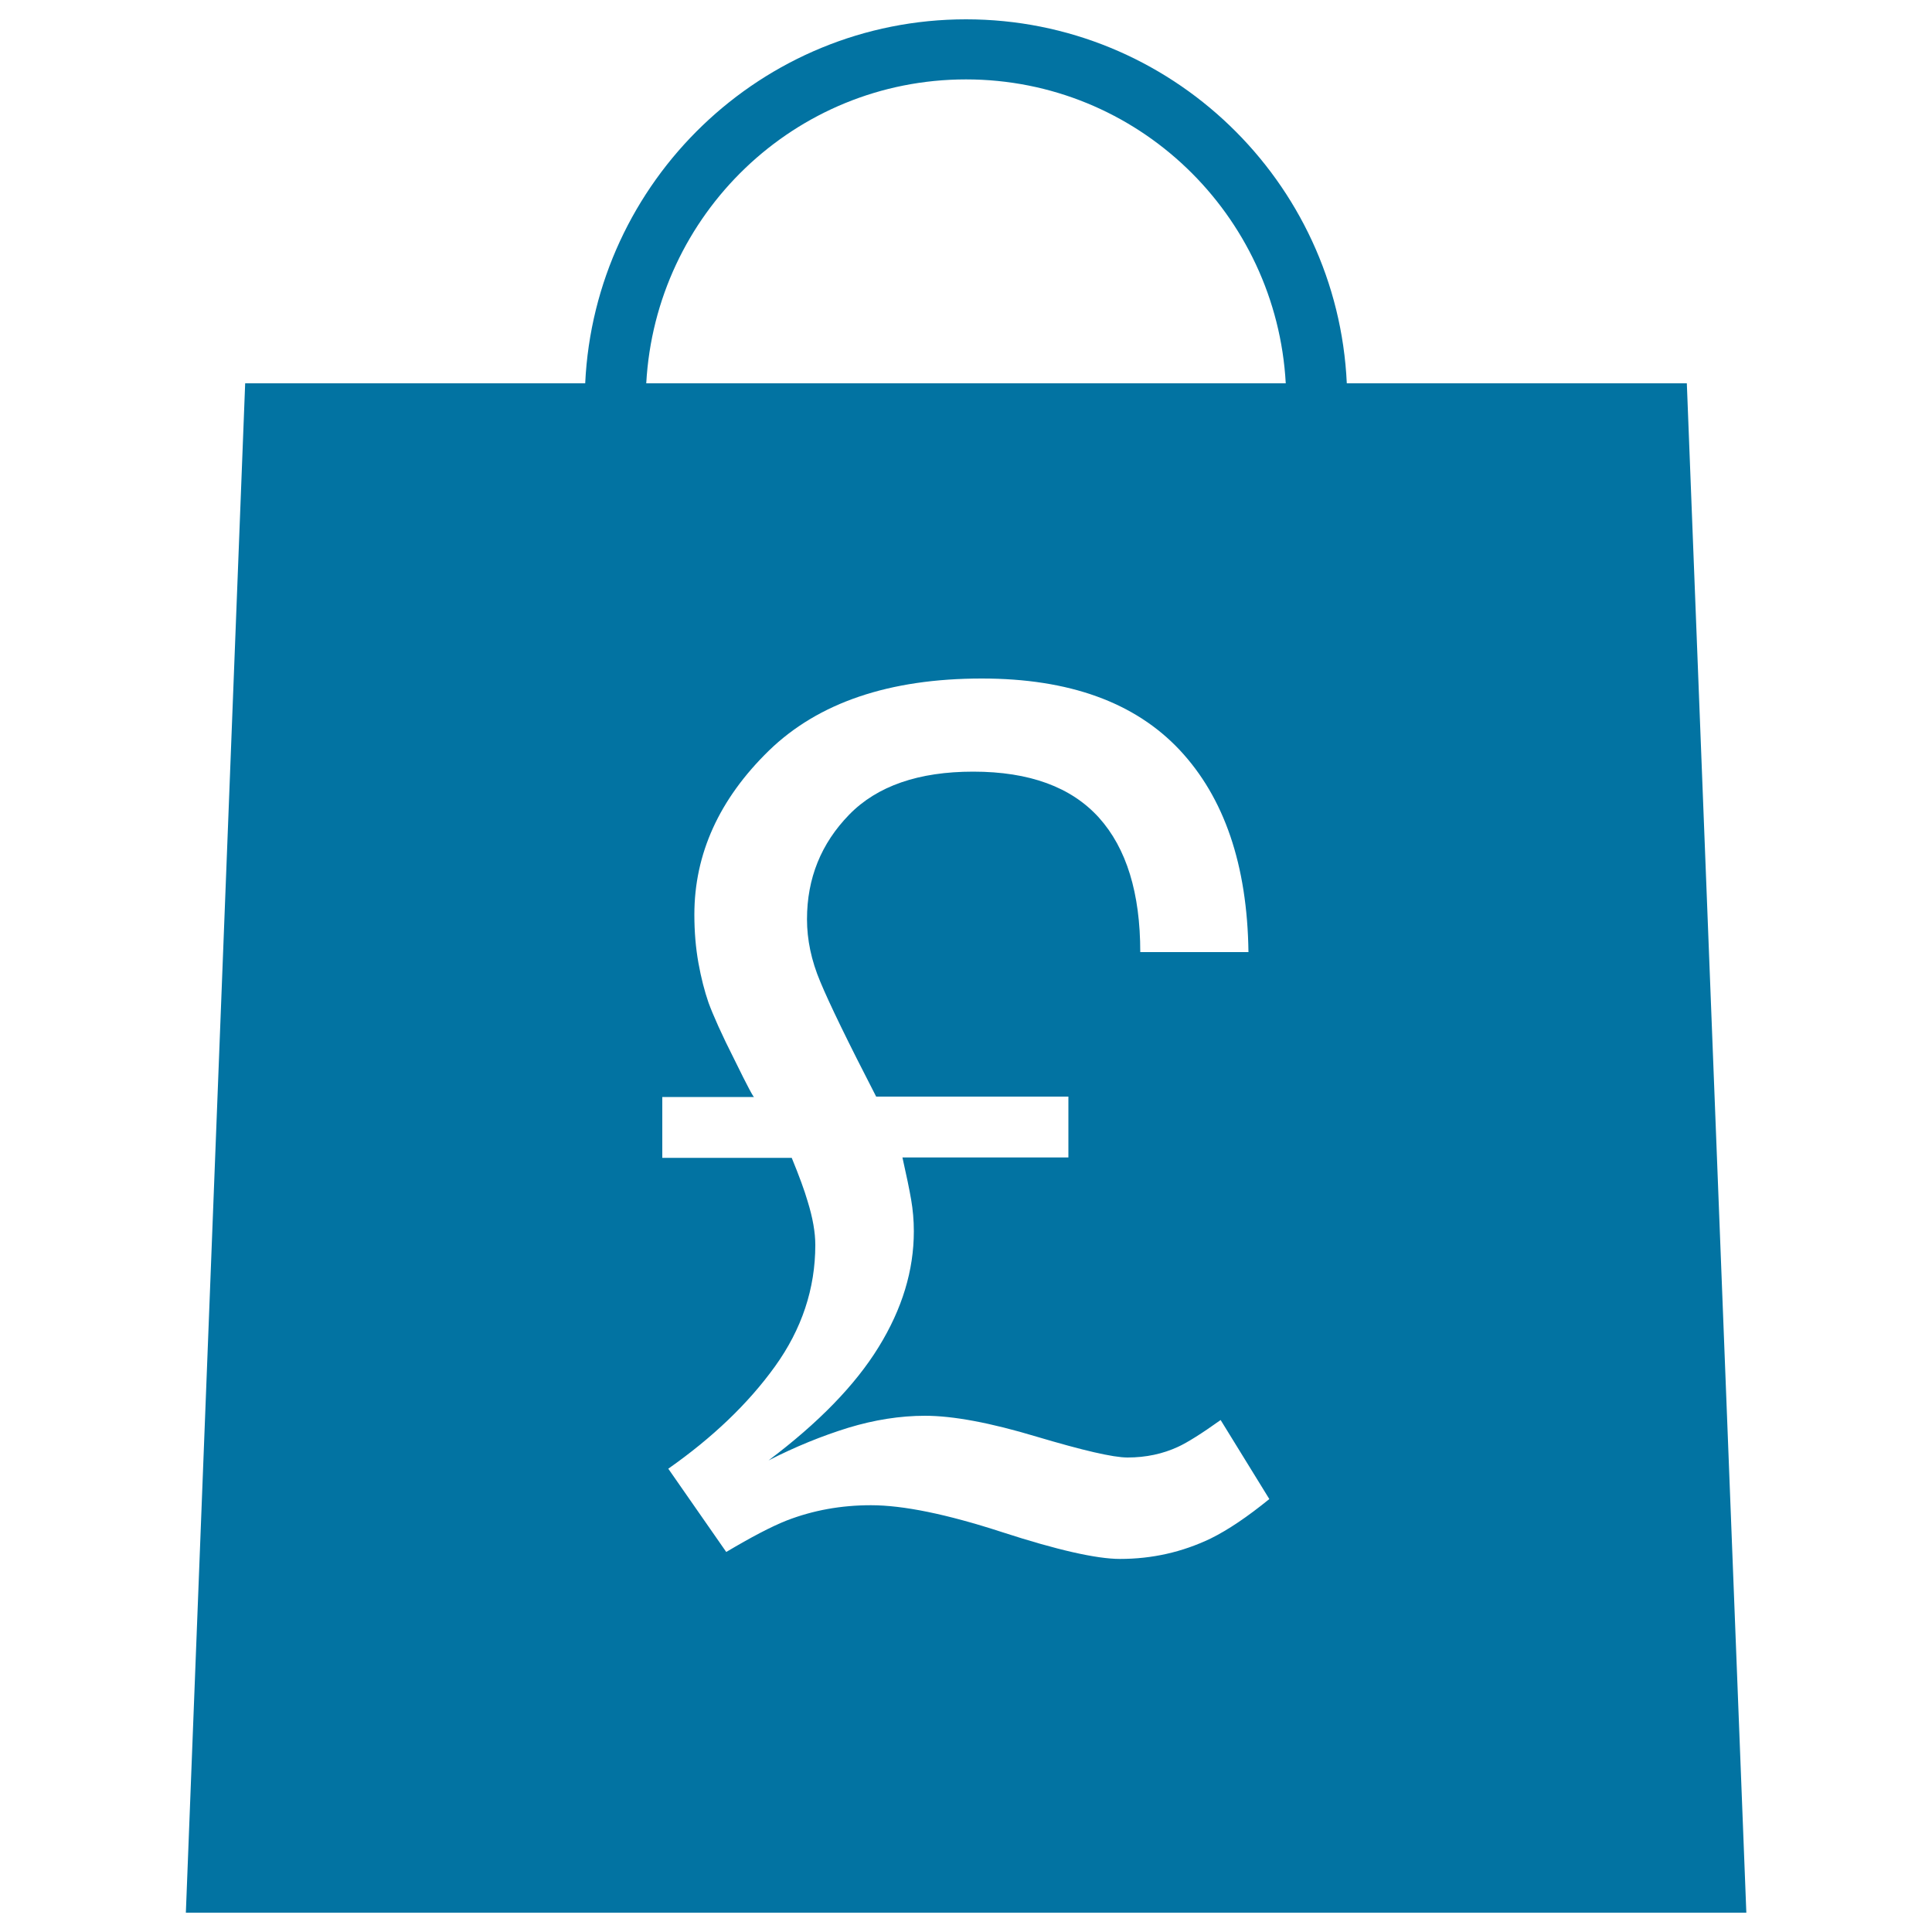
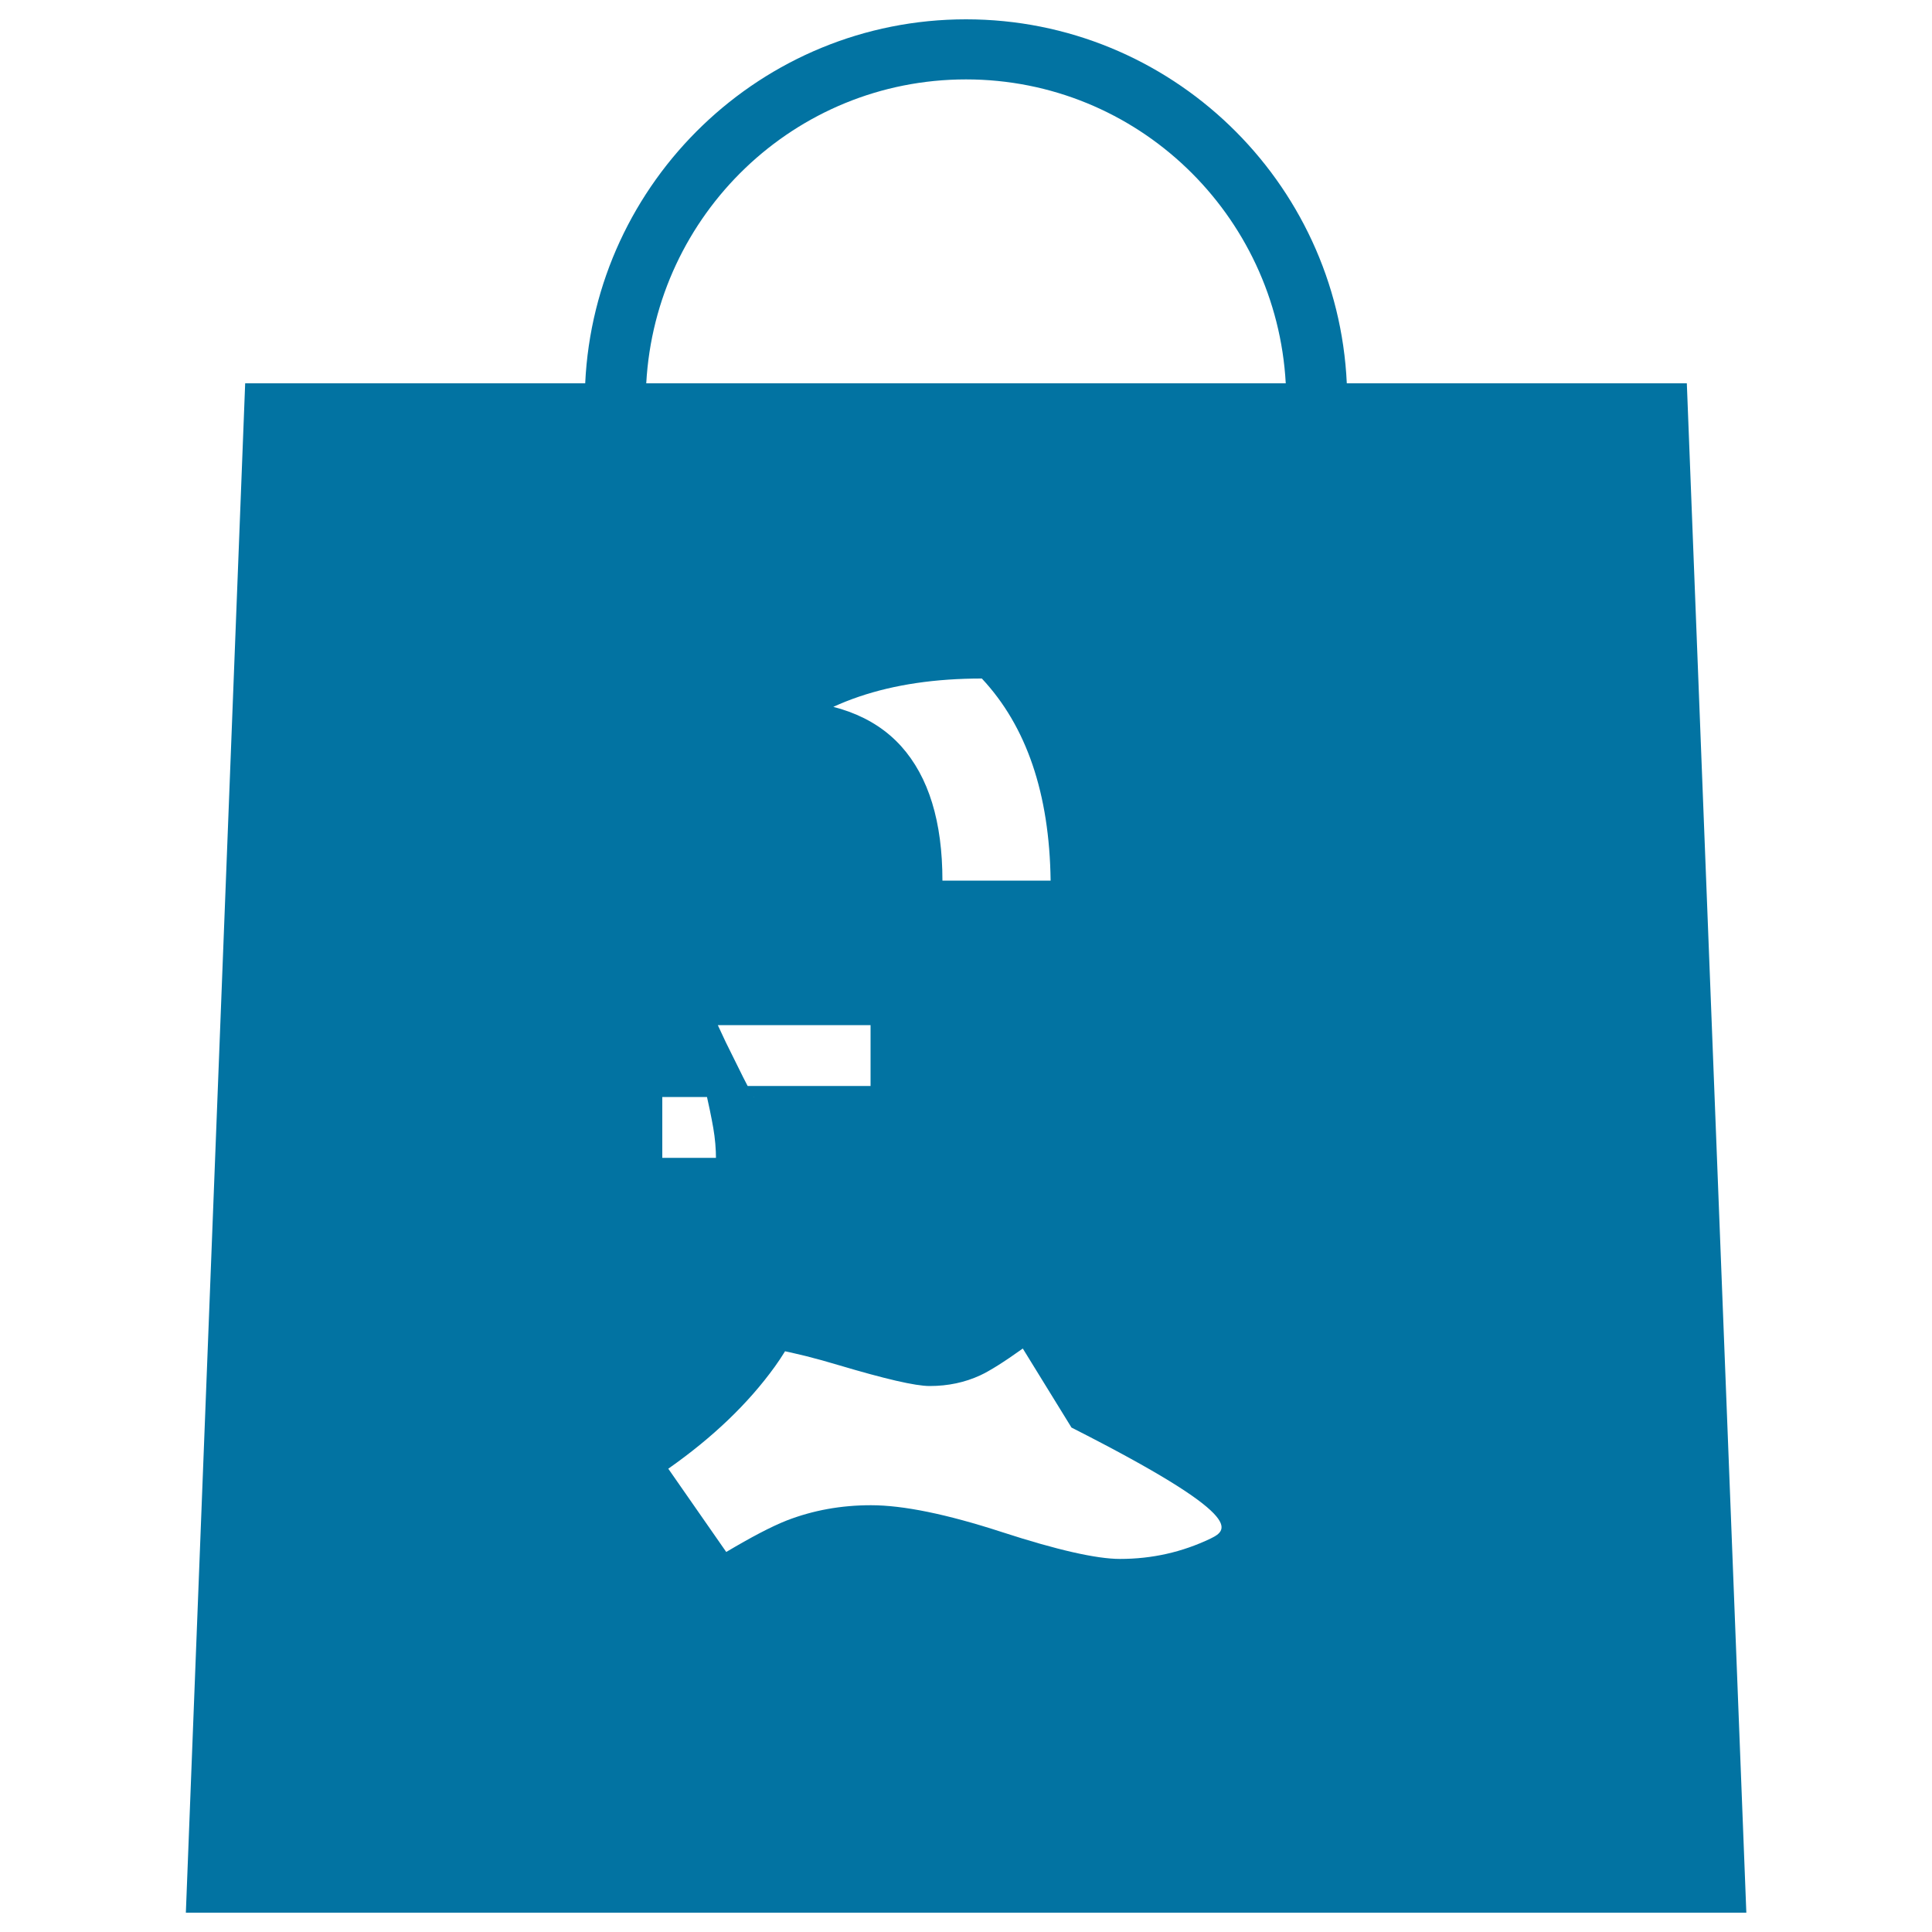
<svg xmlns="http://www.w3.org/2000/svg" viewBox="0 0 1000 1000" style="fill:#0273a2">
  <title>Shopping Bag With Pound Symbol SVG icon</title>
  <g>
-     <path d="M96.2,990h807.7l-30.8-791.6h-176C692.3,93.7,605.8,10,500,10c-105.8,0-192.2,83.8-197.1,188.4h-176L96.2,990z M626.7,796.3c-14.8,7.1-30.4,10.6-47,10.6c-12.1,0-32.5-4.6-61.1-13.9c-28.6-9.3-51.1-13.9-67.8-13.9c-15.4,0-29.9,2.6-43.6,7.9c-8.1,3.2-18.5,8.7-31.3,16.3l-30-43.1c22.8-16,41.3-33.6,55.2-52.9c13.9-19.3,20.9-40.3,20.9-62.9c0-6.5-1.3-14-4-22.7c-1.6-5.5-4.3-12.9-8.2-22.4h-67v-31.5h47.6c0,1-3.4-5.3-10.1-19c-6.9-13.6-11.3-23.6-13.6-29.9c-2-5.8-3.8-12.7-5.2-20.5c-1.4-7.8-2.1-16.1-2.1-25c0-31.5,12.9-59.8,38.5-84.8c25.6-24.9,62.4-37.4,110.3-37.4c45.1,0,79.2,12.3,102.4,37c23.1,24.7,35,59.5,35.6,104.6h-56c0-30.5-7.1-53.7-21.4-69.6c-14.3-15.8-35.9-23.8-65.1-23.8c-28.2,0-49.7,7.4-64.2,22.3c-14.5,14.9-21.8,32.9-21.8,54.1c0,10.5,2.2,21.3,6.9,32.4c4.6,11.1,14.2,30.9,28.9,59.4h99.5v31.5h-85.9c2.1,9.3,3.6,16.6,4.5,21.8c0.9,5.2,1.4,10.7,1.4,16.4c0,20.2-6,40.1-18.2,59.9c-12.1,19.7-31.2,39.3-57,58.7c13.9-7.1,27.7-12.7,41.3-16.9c13.5-4.1,26.8-6.2,39.7-6.2c14.5,0,33.8,3.6,57.7,10.8c23.9,7.1,39.6,10.8,47.1,10.8c9.6,0,18.3-1.9,26.1-5.5c4.8-2.2,12.3-6.9,22.1-13.9l25.2,40.9C645.7,785.1,635.6,791.9,626.7,796.3z M500,41.1c88.7,0,160.7,69.9,165.5,157.3H334.5C339.3,111,411.3,41.1,500,41.1z" />
+     <path d="M96.2,990h807.7l-30.8-791.6h-176C692.3,93.7,605.8,10,500,10c-105.8,0-192.2,83.8-197.1,188.4h-176L96.2,990z M626.7,796.3c-14.8,7.1-30.4,10.6-47,10.6c-12.1,0-32.5-4.6-61.1-13.9c-28.6-9.3-51.1-13.9-67.8-13.9c-15.4,0-29.9,2.6-43.6,7.9c-8.1,3.2-18.5,8.7-31.3,16.3l-30-43.1c22.8-16,41.3-33.6,55.2-52.9c13.9-19.3,20.9-40.3,20.9-62.9c0-6.5-1.3-14-4-22.7c-1.6-5.5-4.3-12.9-8.2-22.4h-67v-31.5h47.6c0,1-3.4-5.3-10.1-19c-6.9-13.6-11.3-23.6-13.6-29.9c-2-5.8-3.8-12.7-5.2-20.5c-1.4-7.8-2.1-16.1-2.1-25c0-31.5,12.9-59.8,38.5-84.8c25.6-24.9,62.4-37.4,110.3-37.4c23.1,24.7,35,59.5,35.6,104.6h-56c0-30.5-7.1-53.7-21.4-69.6c-14.3-15.8-35.9-23.8-65.1-23.8c-28.2,0-49.7,7.4-64.2,22.3c-14.5,14.9-21.8,32.9-21.8,54.1c0,10.5,2.2,21.3,6.9,32.4c4.6,11.1,14.2,30.9,28.9,59.4h99.5v31.5h-85.9c2.1,9.3,3.6,16.6,4.5,21.8c0.9,5.2,1.4,10.7,1.4,16.4c0,20.2-6,40.1-18.2,59.9c-12.1,19.7-31.2,39.3-57,58.7c13.9-7.1,27.7-12.7,41.3-16.9c13.5-4.1,26.8-6.2,39.7-6.2c14.5,0,33.8,3.6,57.7,10.8c23.9,7.1,39.6,10.8,47.1,10.8c9.6,0,18.3-1.9,26.1-5.5c4.8-2.2,12.3-6.9,22.1-13.9l25.2,40.9C645.7,785.1,635.6,791.9,626.7,796.3z M500,41.1c88.7,0,160.7,69.9,165.5,157.3H334.5C339.3,111,411.3,41.1,500,41.1z" />
  </g>
</svg>